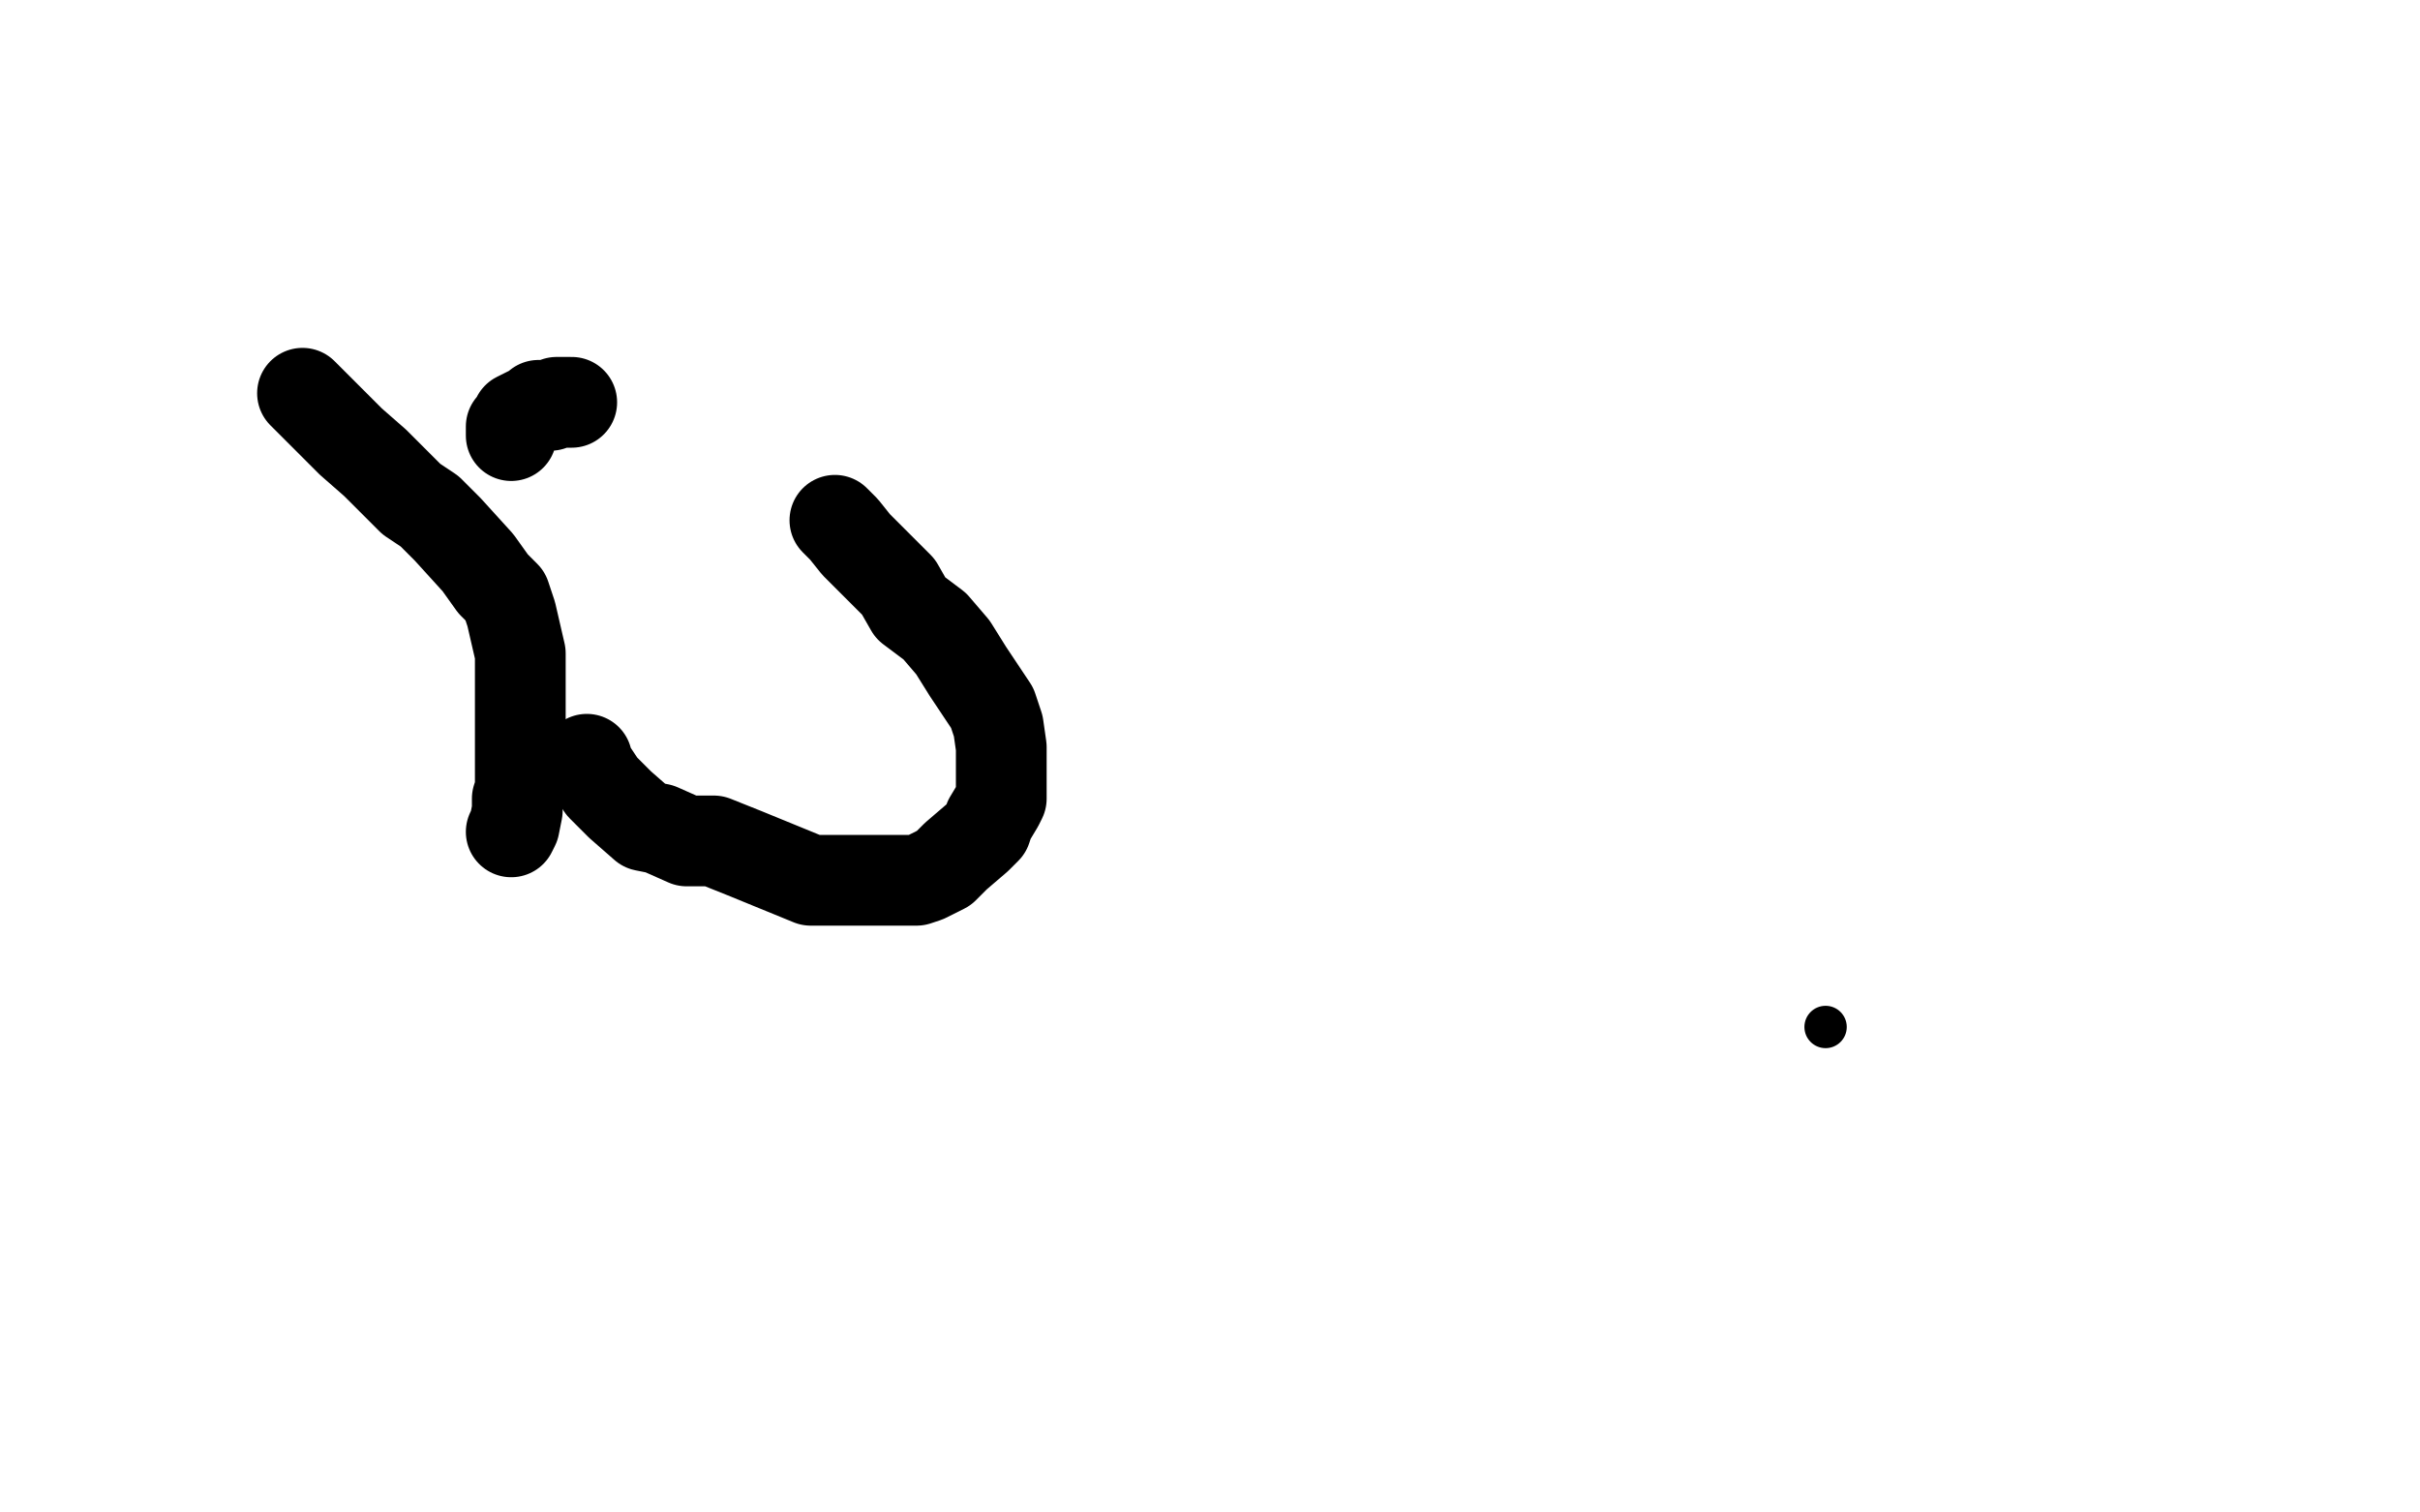
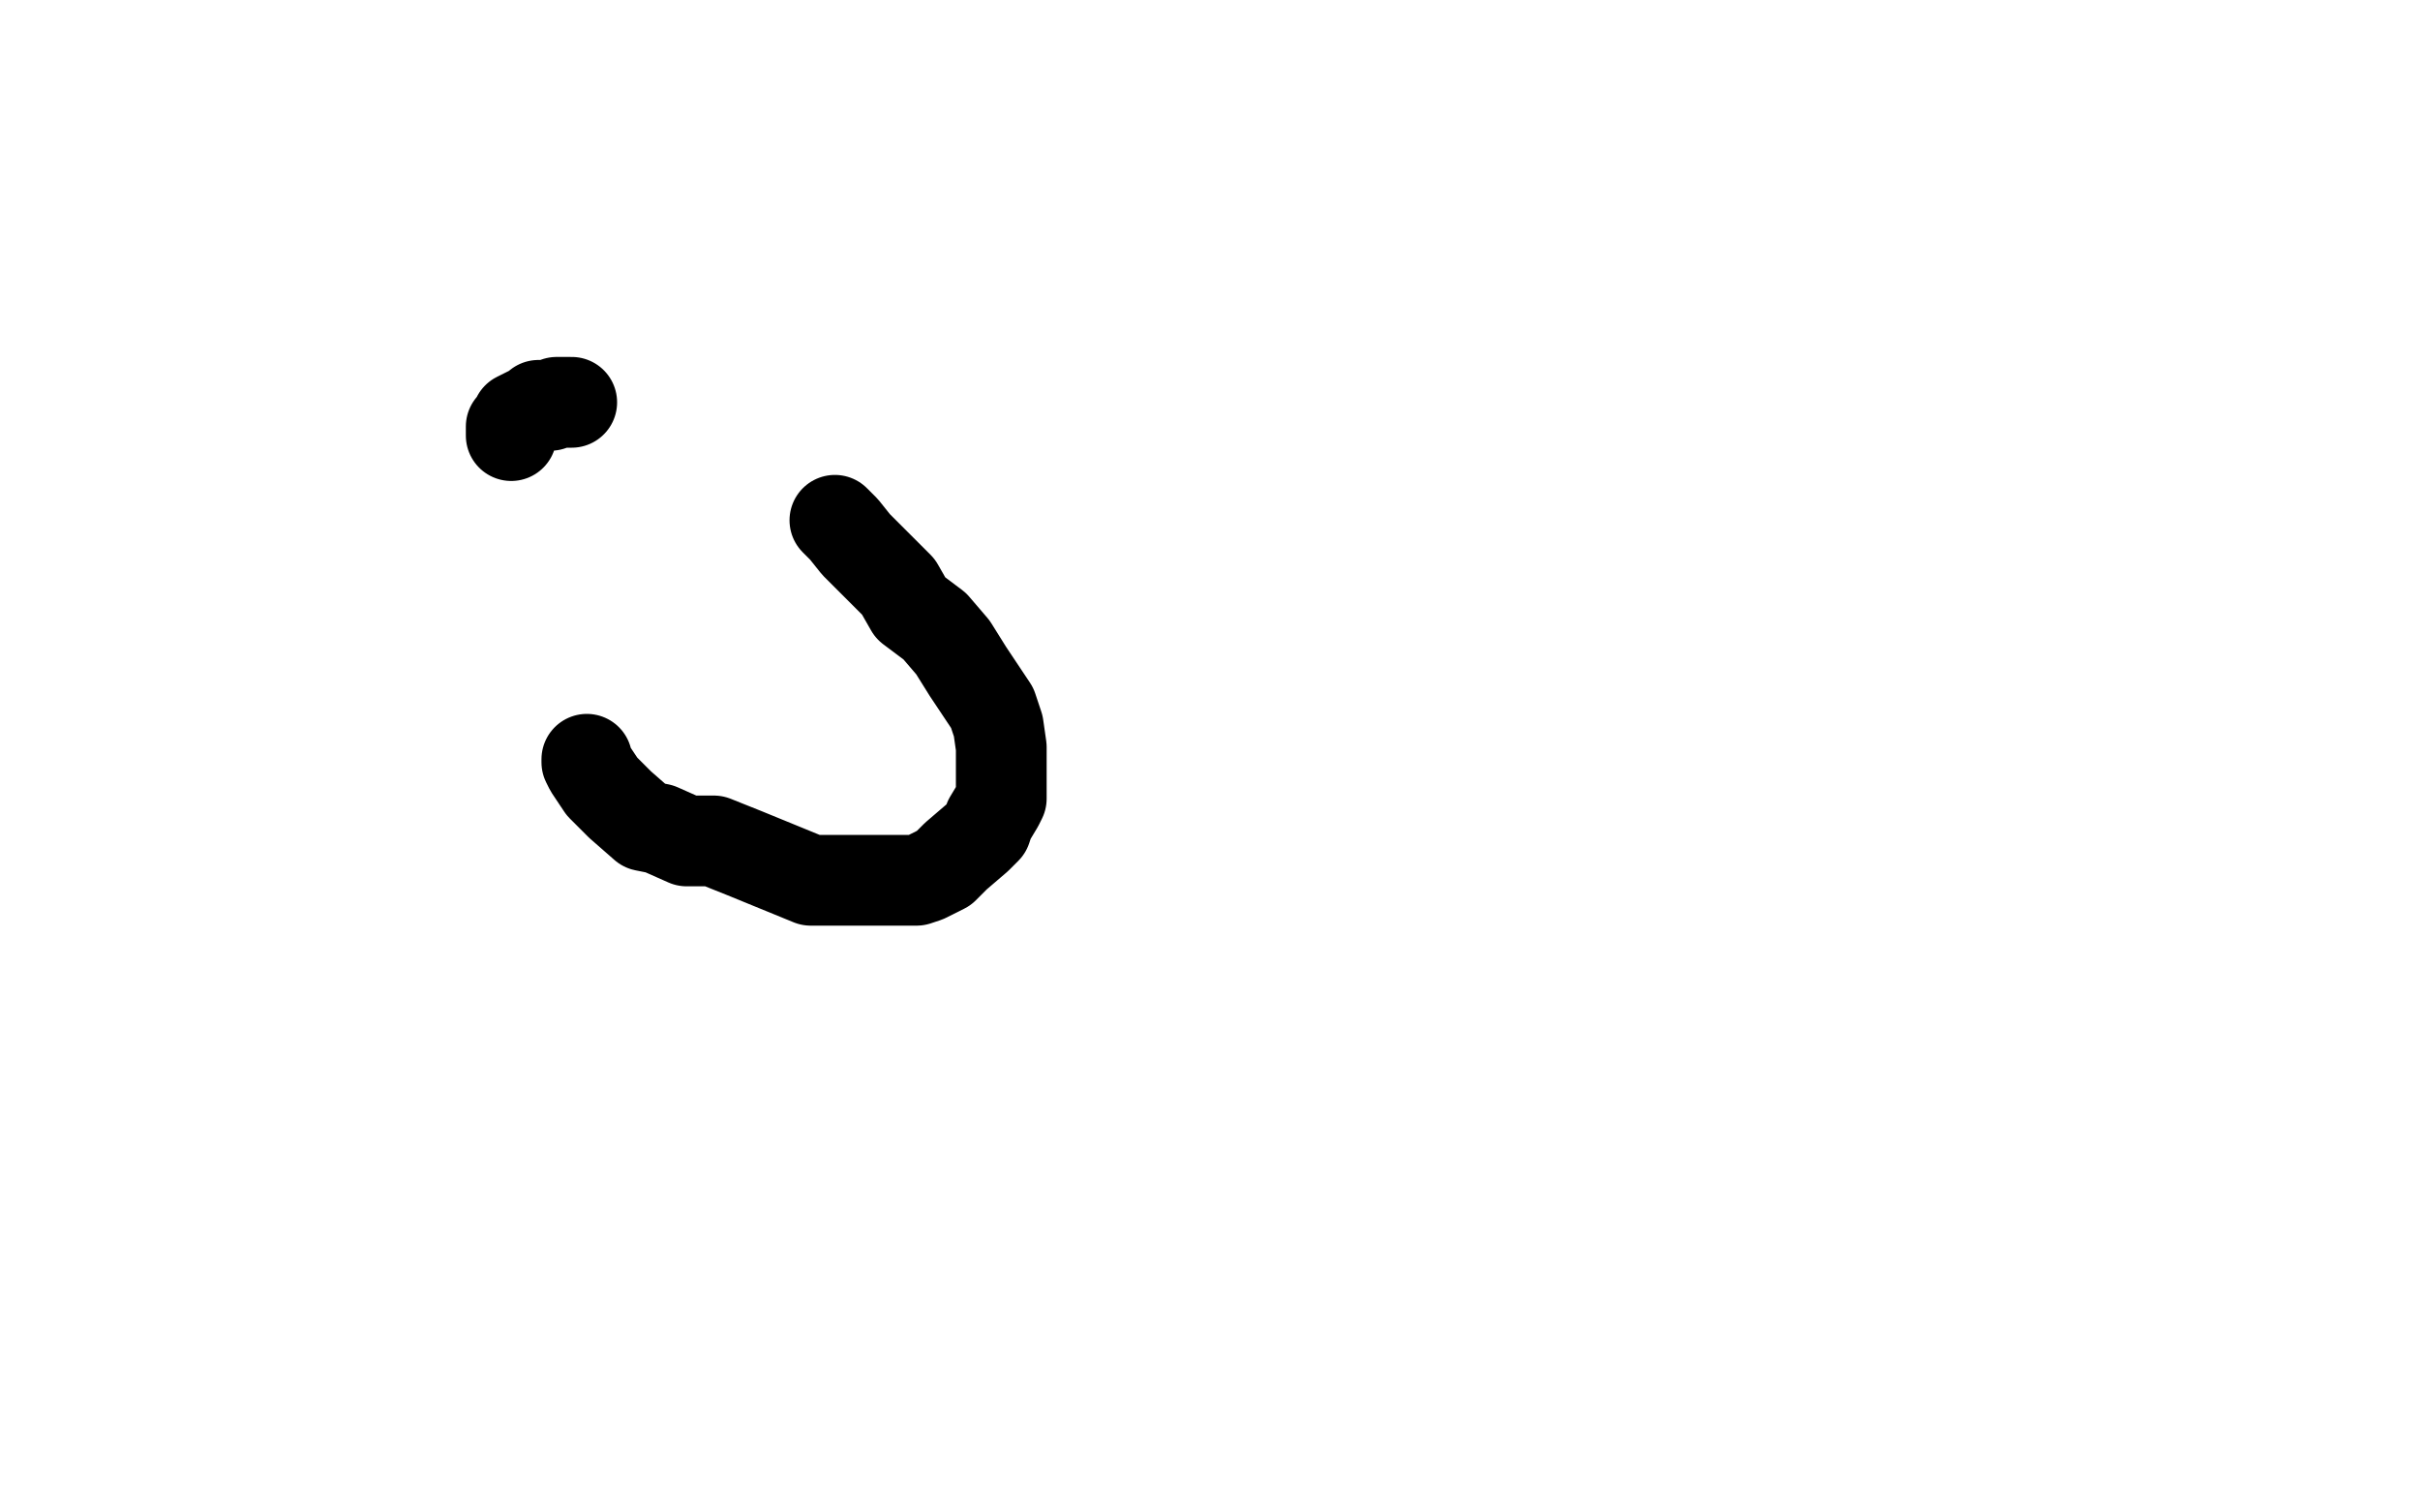
<svg xmlns="http://www.w3.org/2000/svg" width="800" height="500" version="1.1" style="stroke-antialiasing: false">
  <desc>This SVG has been created on https://colorillo.com/</desc>
  <rect x="0" y="0" width="800" height="500" style="fill: rgb(255,255,255); stroke-width:0" />
  <polyline points="276,172 279,175 279,175 283,180 283,180 291,188 291,188 297,194 297,194 301,201 301,201 309,207 309,207 315,214 315,214 320,222 320,222 328,234 328,234 330,240 330,240 331,247 331,247 331,250 331,260 331,264 330,266 327,271 326,274 323,277 316,283 312,287 308,289 306,290 303,291 300,291 294,291 279,291 268,291 246,282 236,278 227,278 218,274 213,273 205,266 201,262 199,260 197,257 195,254 194,252 194,251" style="fill: none; stroke: #000000; stroke-width: 30; stroke-linejoin: round; stroke-linecap: round; stroke-antialiasing: false; stroke-antialias: 0; opacity: 1.0" />
  <polyline points="169,144 169,143 169,143 169,142 169,142 169,141 169,141 170,141 170,141 171,140 171,140 171,139 171,139 171,138 171,138 173,137 173,137 177,135 177,135 178,134 178,134 182,134 182,134 184,133 186,133 189,133" style="fill: none; stroke: #000000; stroke-width: 30; stroke-linejoin: round; stroke-linecap: round; stroke-antialiasing: false; stroke-antialias: 0; opacity: 1.0" />
-   <polyline points="100,130 101,131 101,131 103,133 103,133 105,135 105,135 107,137 107,137 111,141 111,141 116,146 116,146 124,153 124,153 130,159 130,159 136,165 136,165 142,169 142,169 148,175 148,175 158,186 163,193 167,197 169,203 172,216 172,223 172,234 172,239 172,246 172,250 172,261 171,264 171,268 170,273 169,275" style="fill: none; stroke: #000000; stroke-width: 30; stroke-linejoin: round; stroke-linecap: round; stroke-antialiasing: false; stroke-antialias: 0; opacity: 1.0" />
-   <circle cx="603.5" cy="339.5" r="7" style="fill: #000000; stroke-antialiasing: false; stroke-antialias: 0; opacity: 1.0" />
</svg>